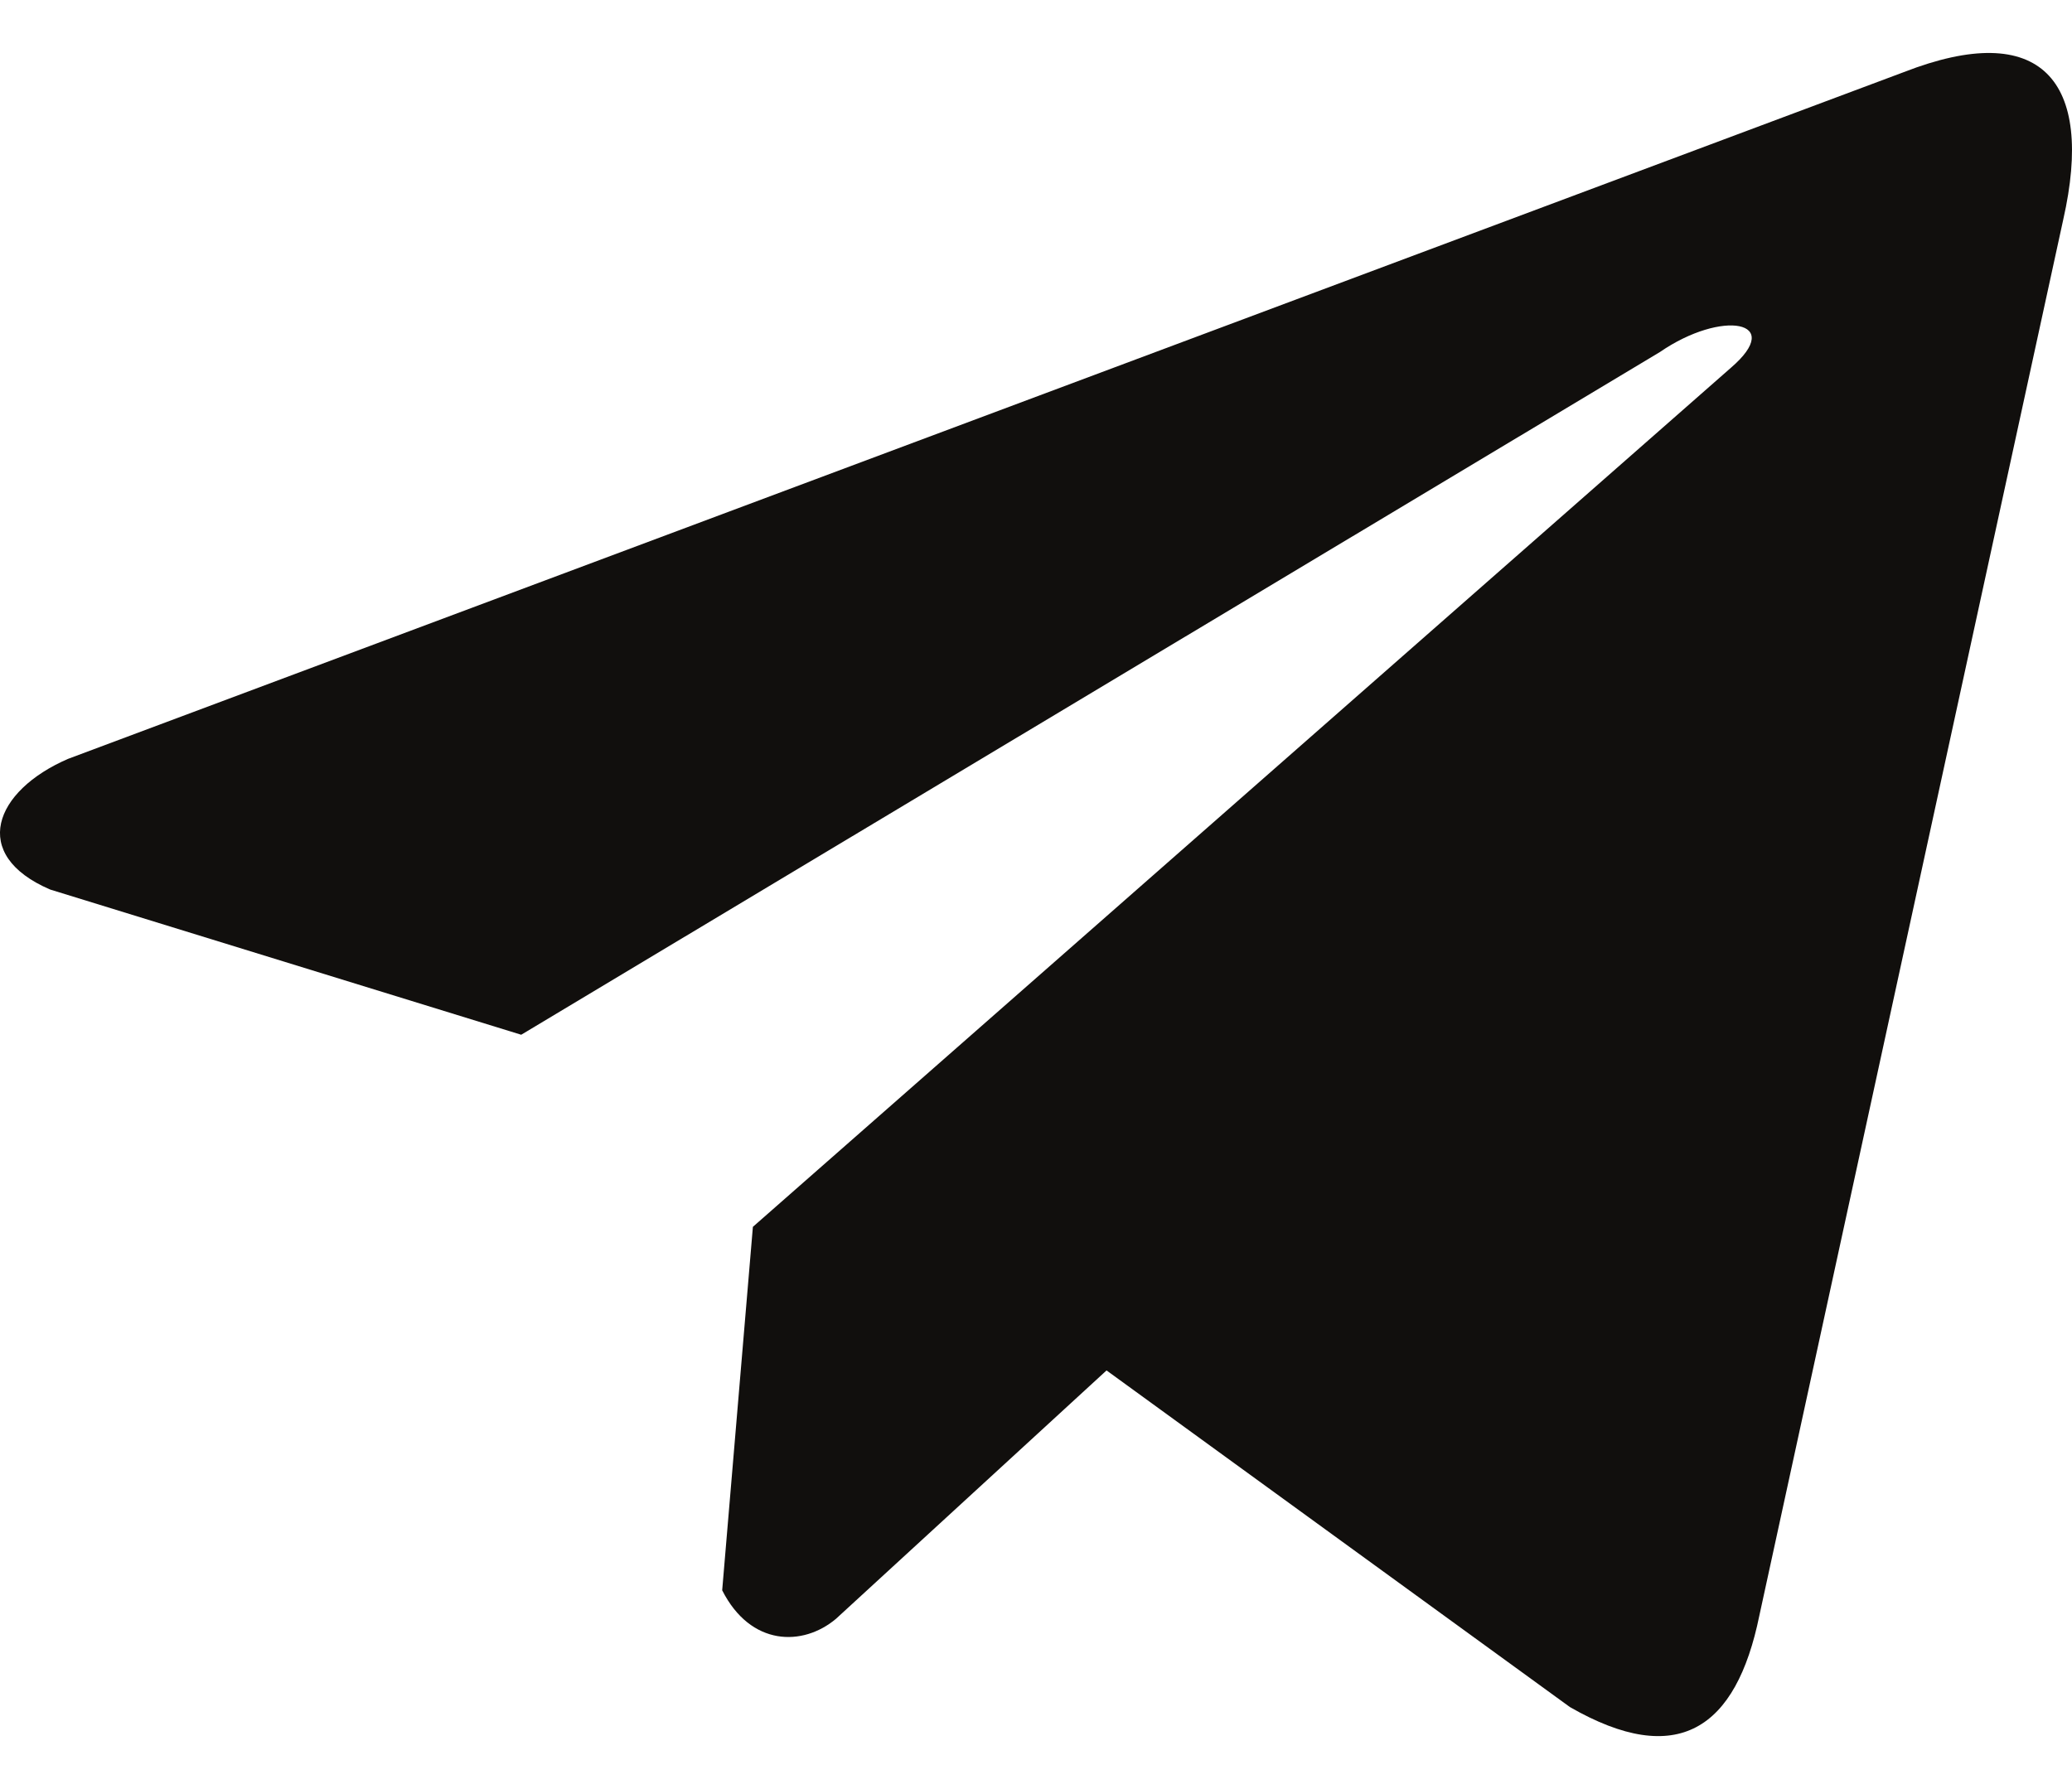
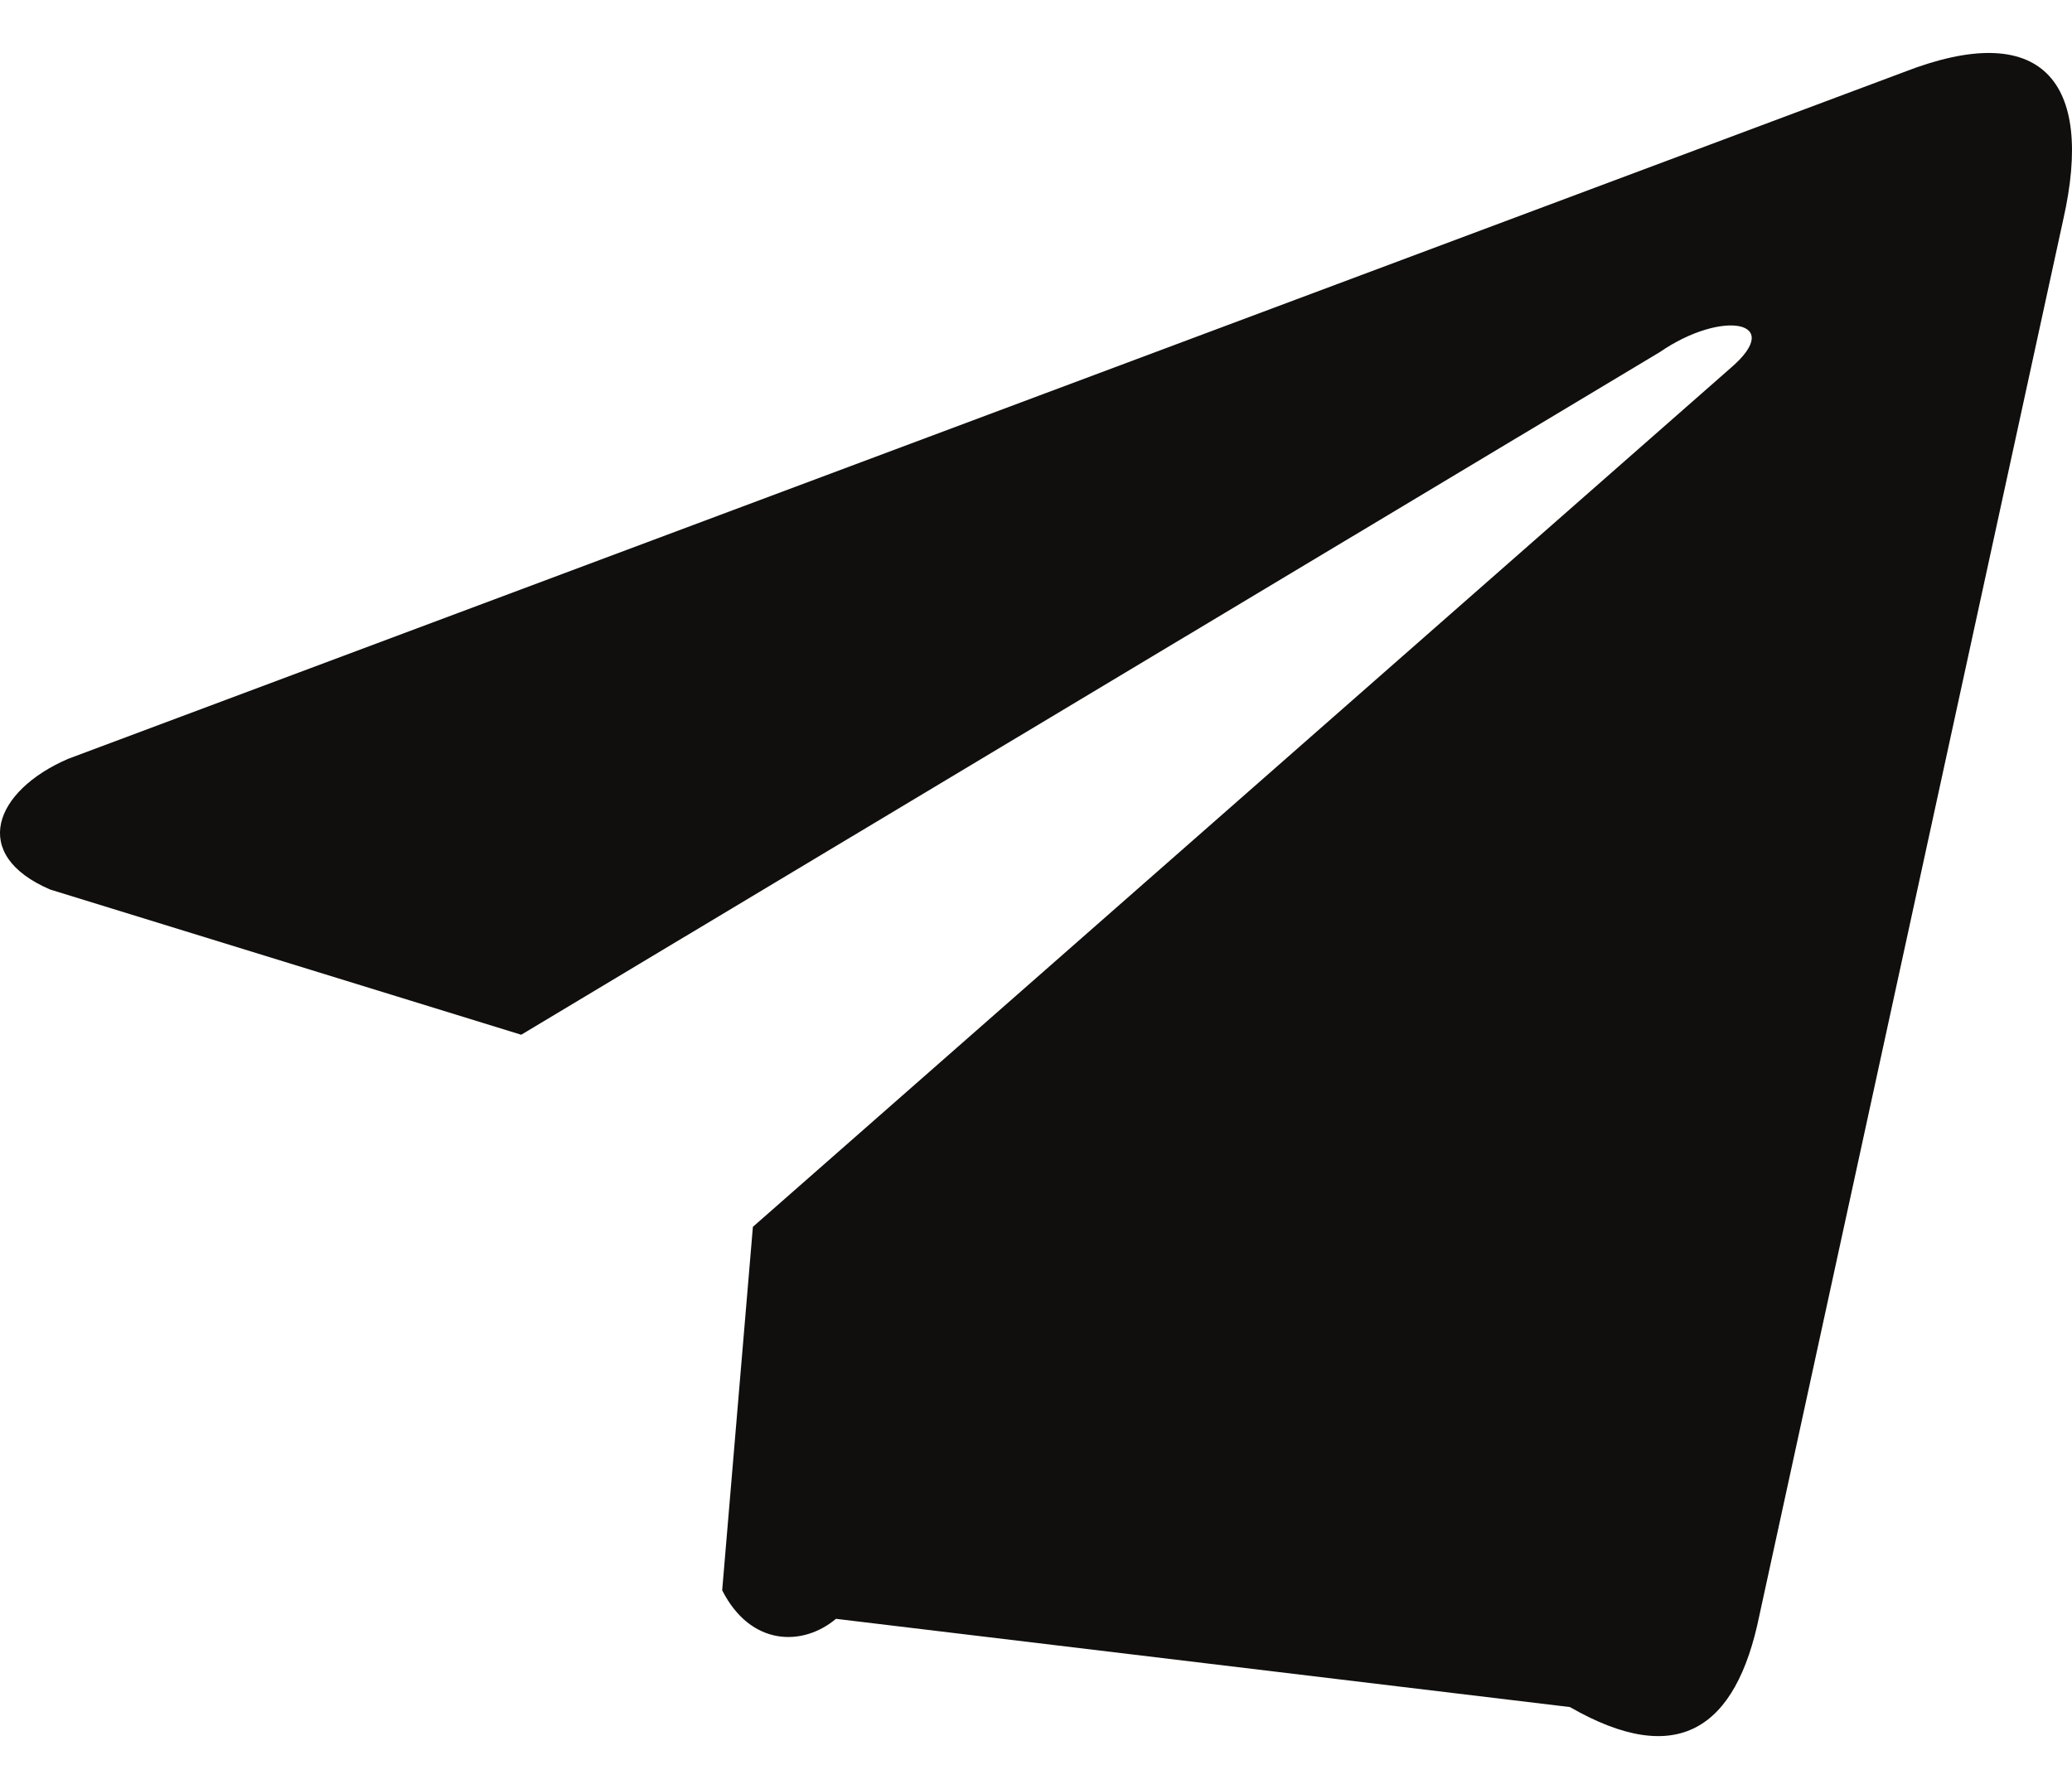
<svg xmlns="http://www.w3.org/2000/svg" width="22" height="19" viewBox="0 0 22 19" fill="none">
-   <path d="M20.214 0.766L0.723 8.059C-0.061 8.398 -0.327 9.078 0.533 9.447L5.534 10.989L17.624 3.739C18.284 3.284 18.96 3.406 18.378 3.906L7.994 13.029L7.668 16.889C7.97 17.485 8.524 17.488 8.876 17.192L11.749 14.554L16.669 18.129C17.812 18.786 18.434 18.362 18.68 17.159L21.907 2.332C22.242 0.851 21.671 0.198 20.214 0.766Z" fill="#110F0D" />
+   <path d="M20.214 0.766L0.723 8.059C-0.061 8.398 -0.327 9.078 0.533 9.447L5.534 10.989L17.624 3.739C18.284 3.284 18.96 3.406 18.378 3.906L7.994 13.029L7.668 16.889C7.97 17.485 8.524 17.488 8.876 17.192L16.669 18.129C17.812 18.786 18.434 18.362 18.68 17.159L21.907 2.332C22.242 0.851 21.671 0.198 20.214 0.766Z" fill="#110F0D" />
</svg>